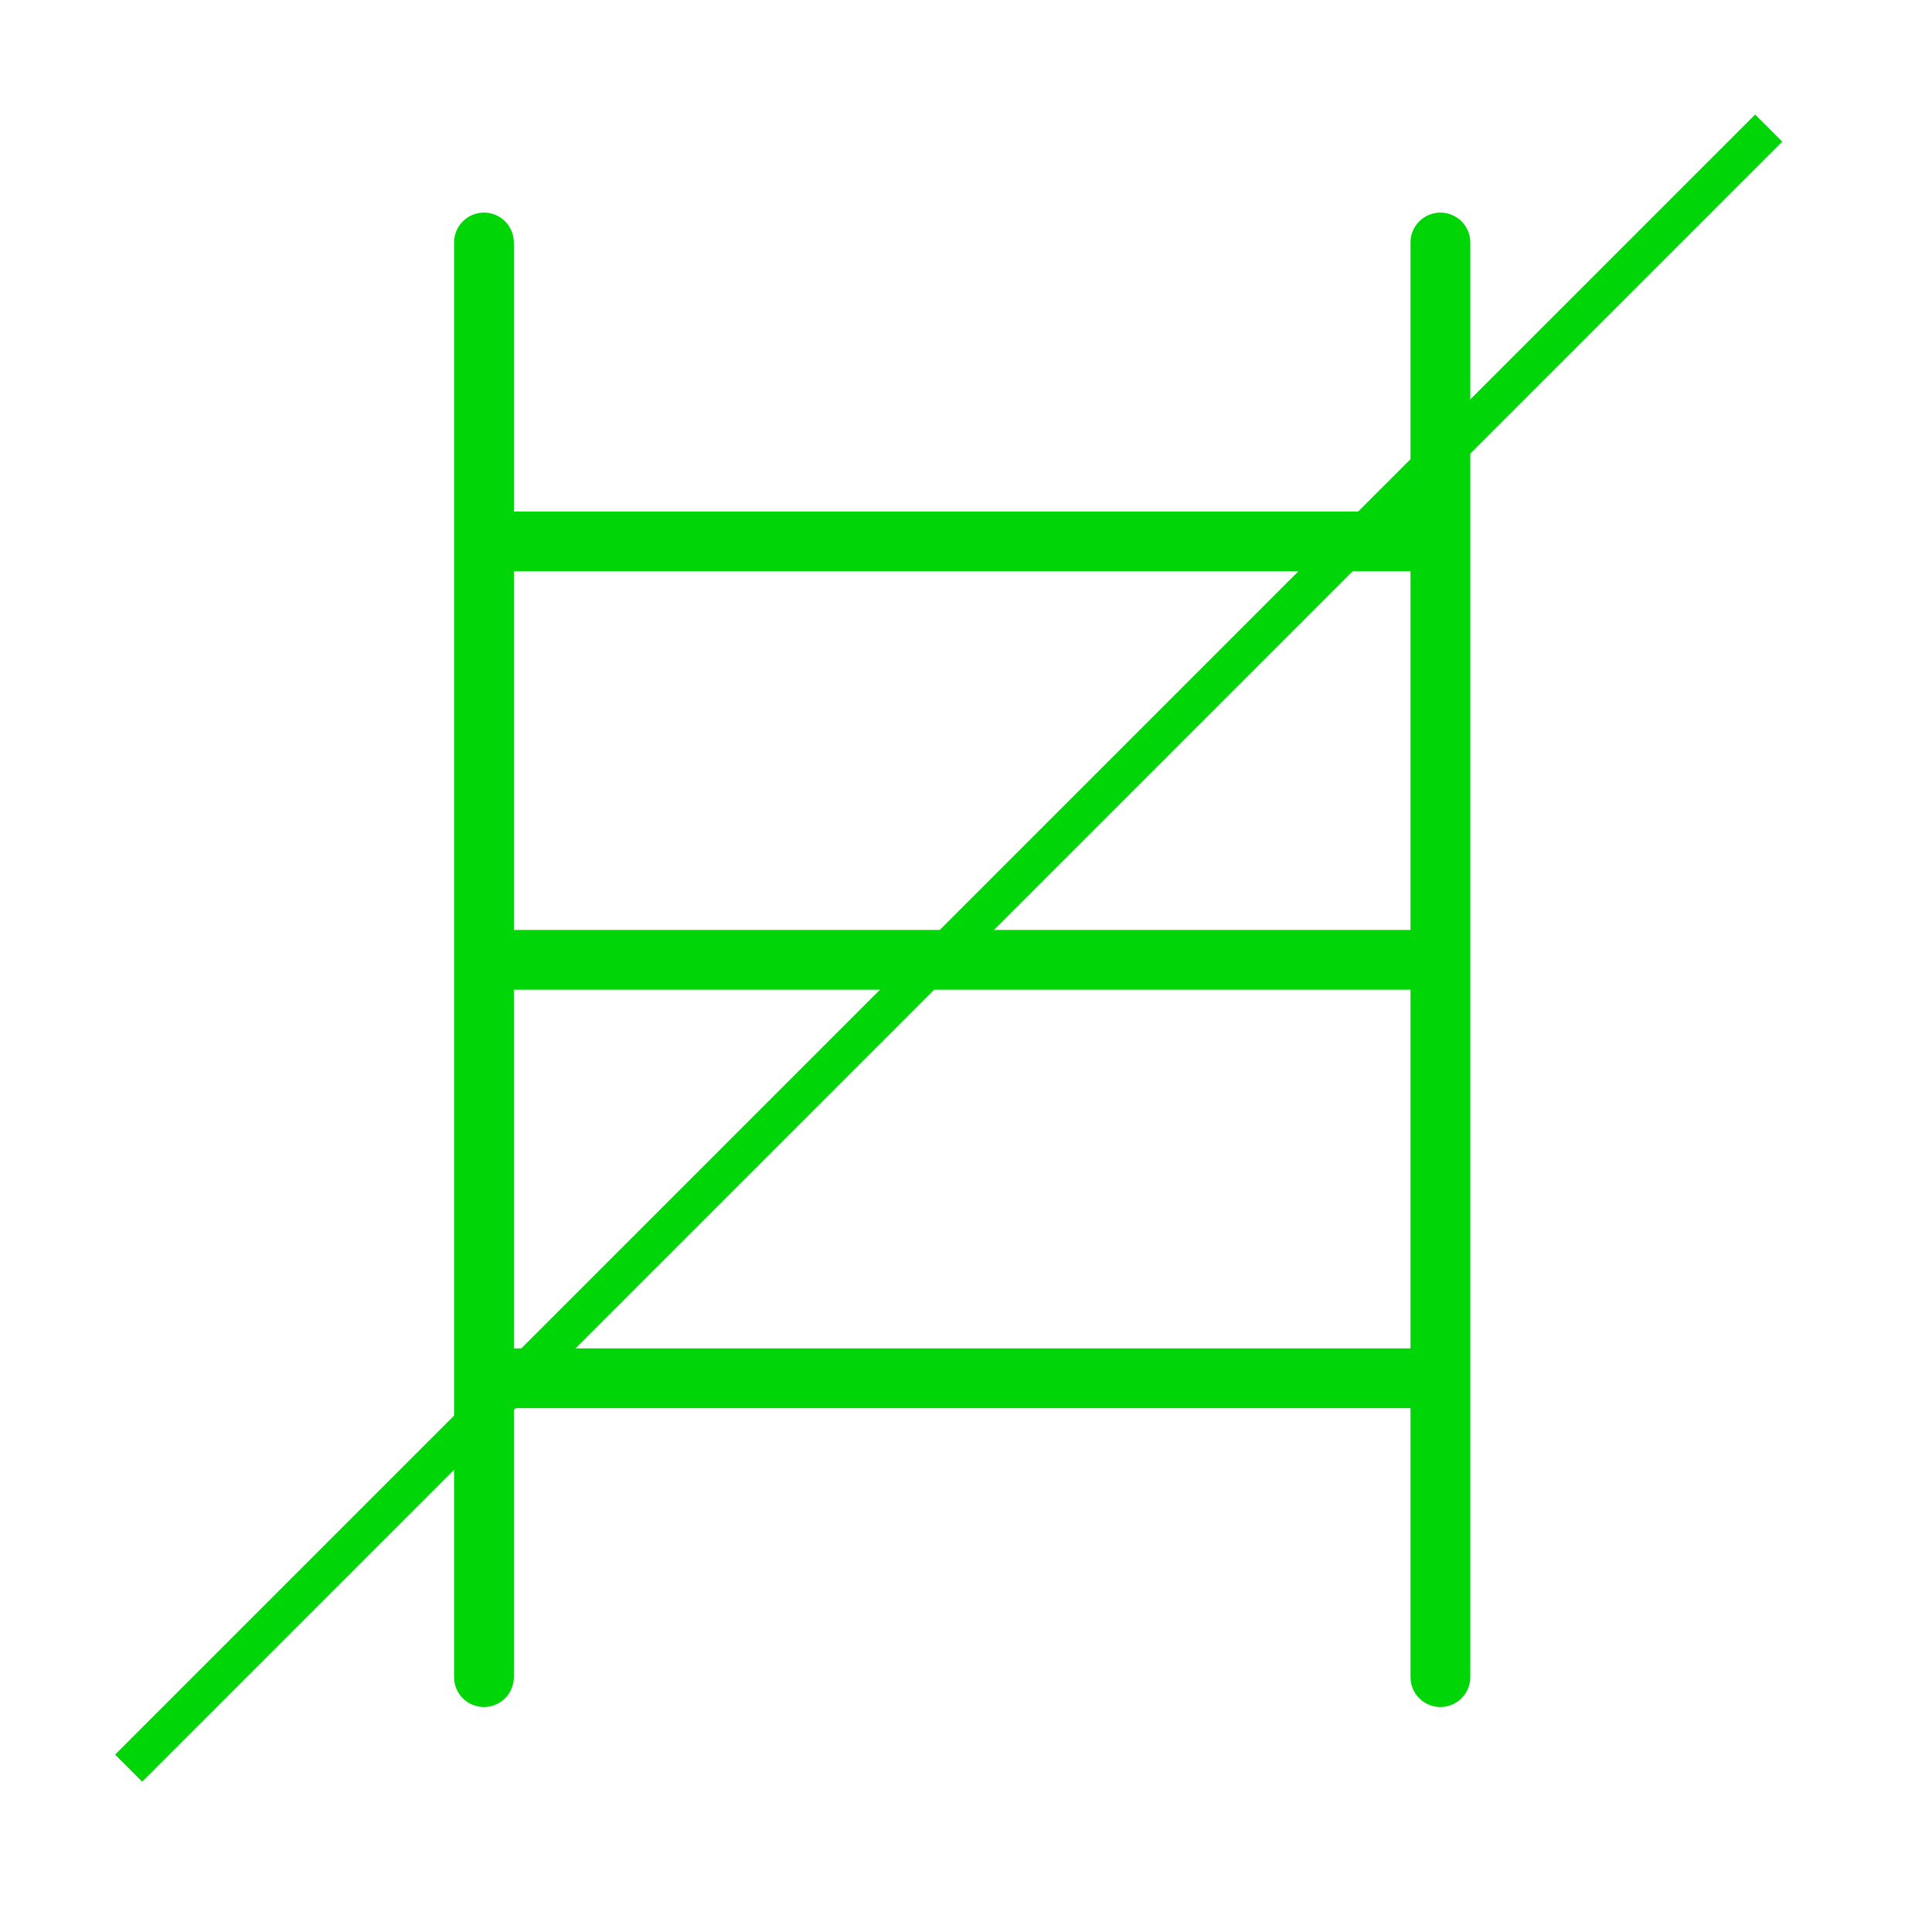
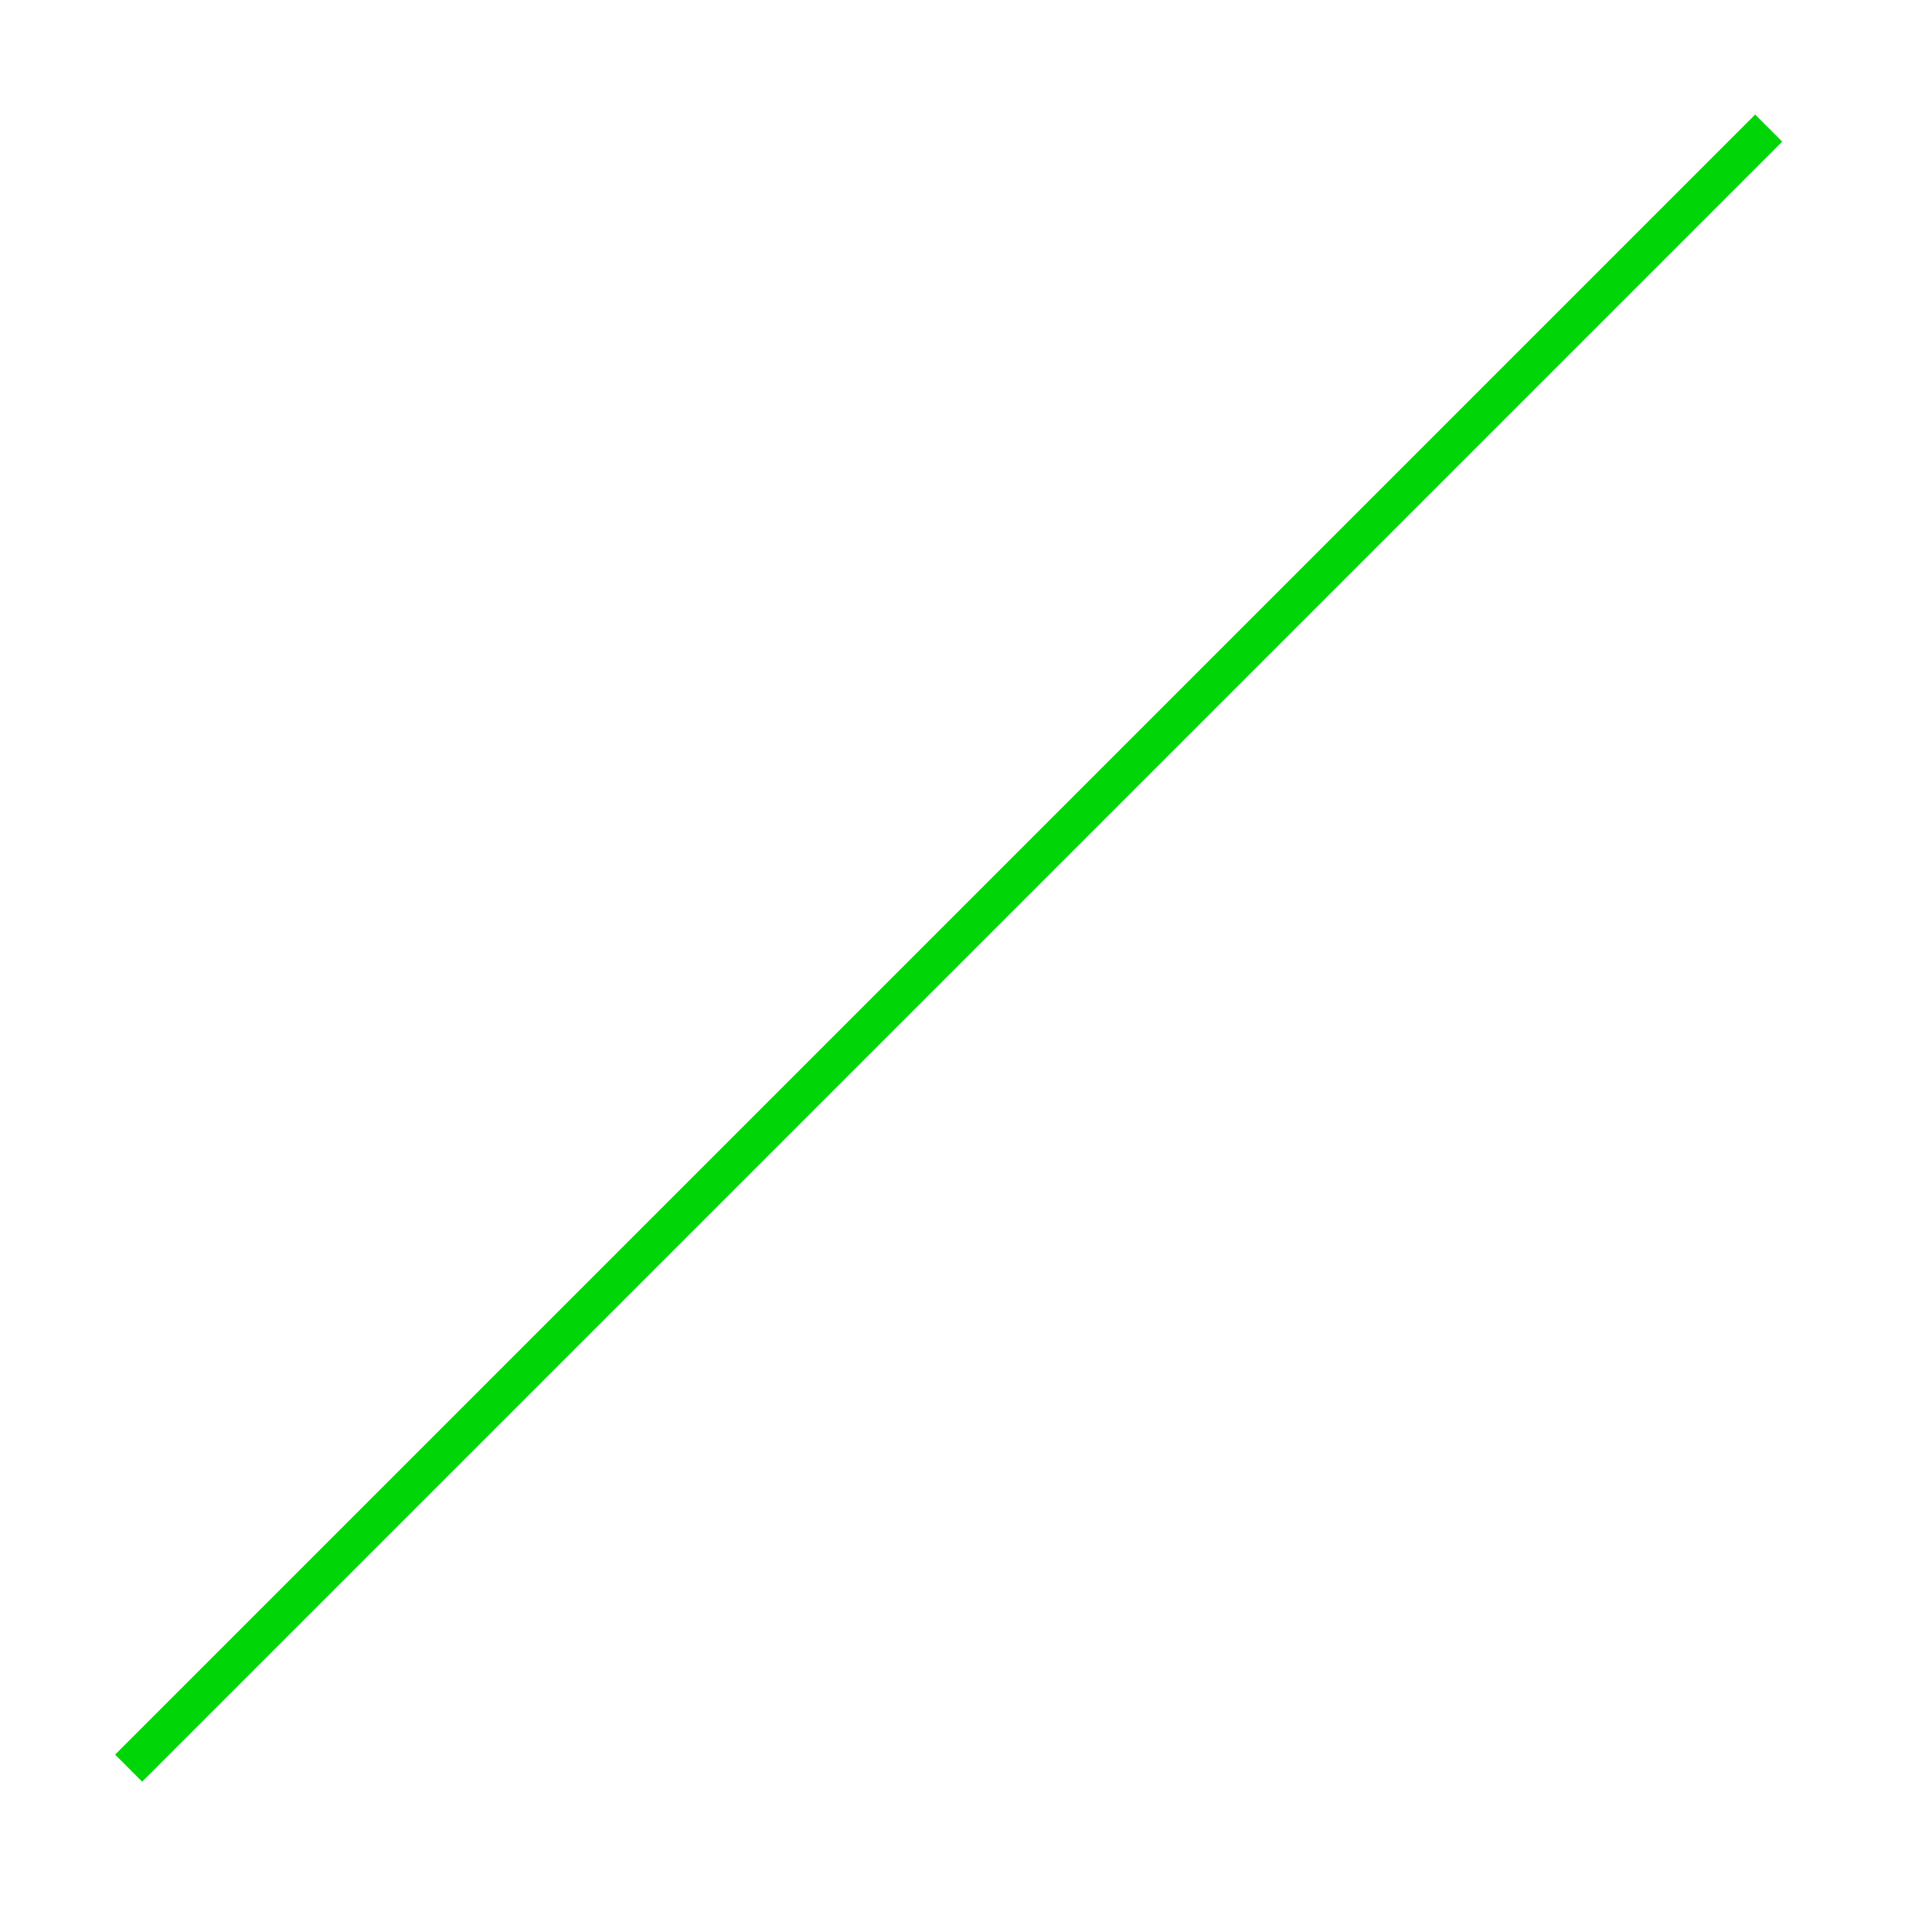
<svg xmlns="http://www.w3.org/2000/svg" width="101" height="101" viewBox="0 0 101 101" fill="none">
-   <path d="M75.3 11.114C74.886 11.114 74.489 11.279 74.195 11.572C73.902 11.865 73.738 12.262 73.738 12.677V26.739H26.863V12.677C26.863 12.262 26.698 11.865 26.405 11.572C26.112 11.279 25.715 11.114 25.3 11.114C24.886 11.114 24.488 11.279 24.195 11.572C23.902 11.865 23.738 12.262 23.738 12.677V87.677C23.738 88.091 23.902 88.488 24.195 88.781C24.488 89.074 24.886 89.239 25.3 89.239C25.715 89.239 26.112 89.074 26.405 88.781C26.698 88.488 26.863 88.091 26.863 87.677V73.614H73.738V87.677C73.738 88.091 73.902 88.488 74.195 88.781C74.489 89.074 74.886 89.239 75.3 89.239C75.715 89.239 76.112 89.074 76.405 88.781C76.698 88.488 76.863 88.091 76.863 87.677V12.677C76.863 12.262 76.698 11.865 76.405 11.572C76.112 11.279 75.715 11.114 75.3 11.114ZM73.738 29.864V48.614H26.863V29.864H73.738ZM26.863 70.489V51.739H73.738V70.489H26.863Z" fill="#00D508" />
  <line x1="6.724" y1="92.434" x2="92.463" y2="6.695" stroke="#00D508" stroke-width="2" />
</svg>